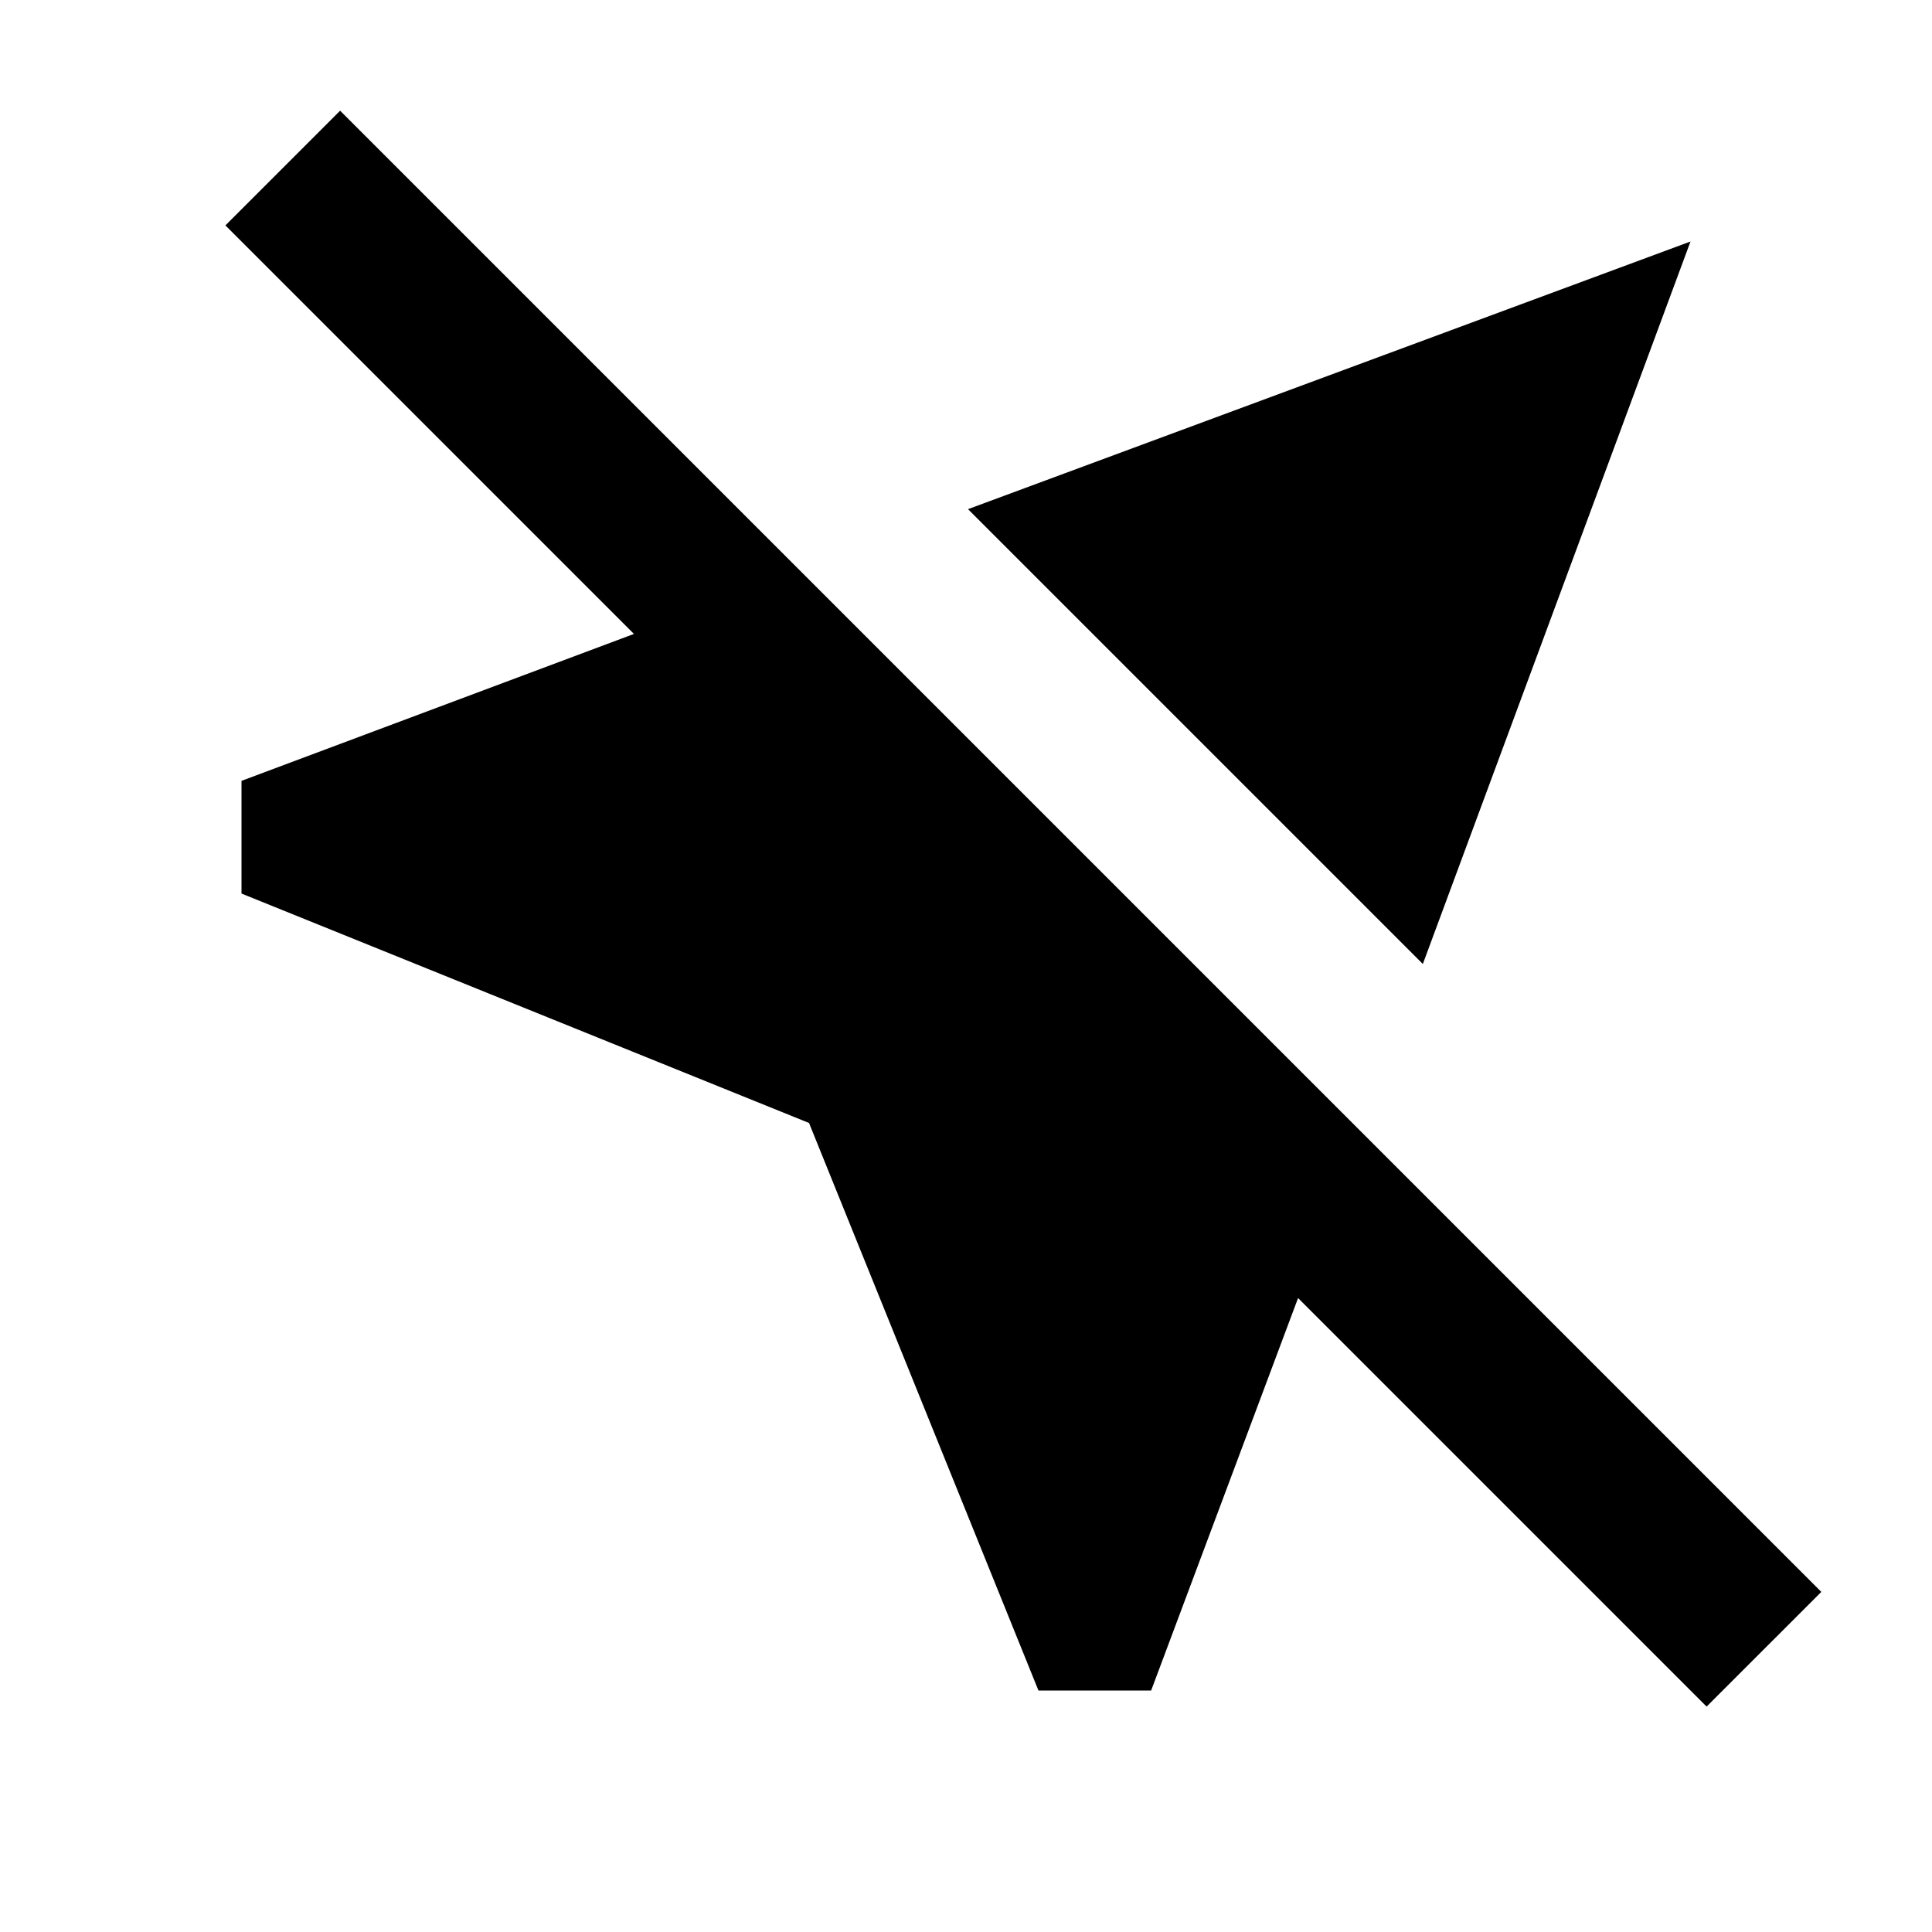
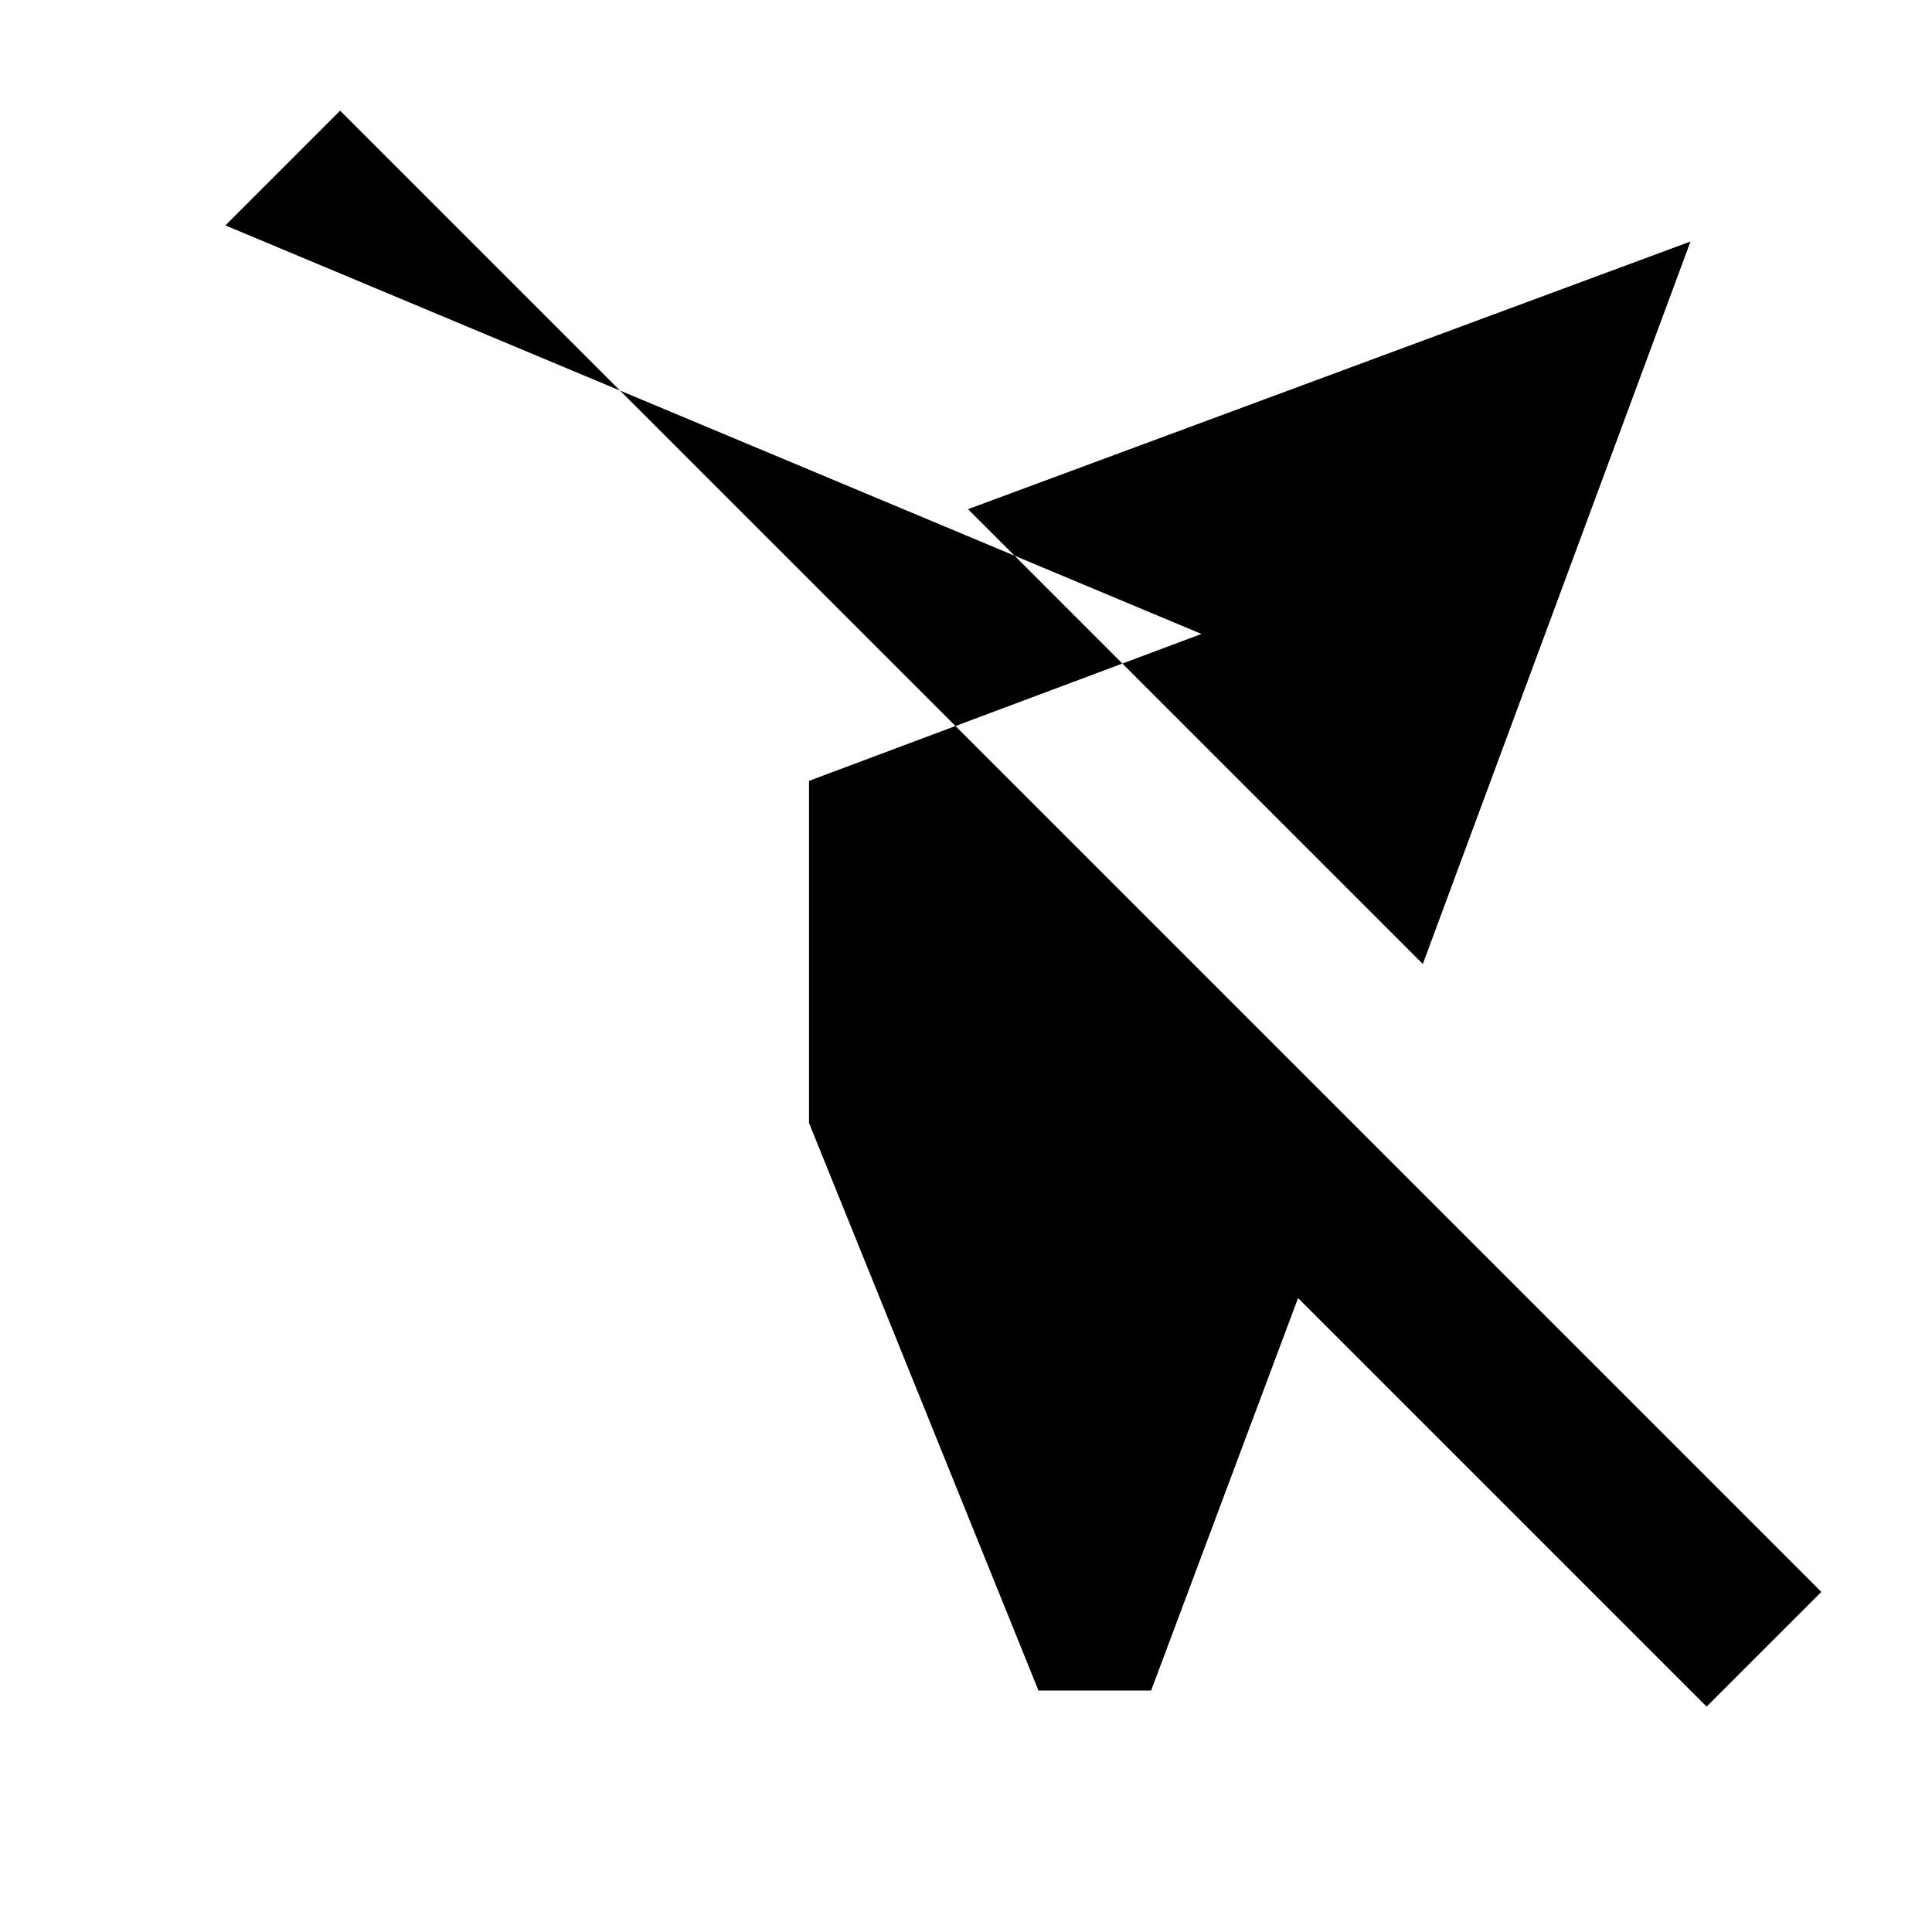
<svg xmlns="http://www.w3.org/2000/svg" width="800" height="800" viewBox="0 0 24 24">
-   <path fill="currentColor" d="m12.9 21l-2.85-7.05L3 11.1V9.7l4.875-1.825L2.8 2.8l1.425-1.425l18.4 18.4L21.2 21.2l-5.075-5.075L14.3 21zm4.775-9.025l-5.65-5.65L21 3z" />
+   <path fill="currentColor" d="m12.9 21l-2.85-7.05V9.7l4.875-1.825L2.8 2.8l1.425-1.425l18.4 18.4L21.2 21.2l-5.075-5.075L14.3 21zm4.775-9.025l-5.65-5.65L21 3z" />
</svg>